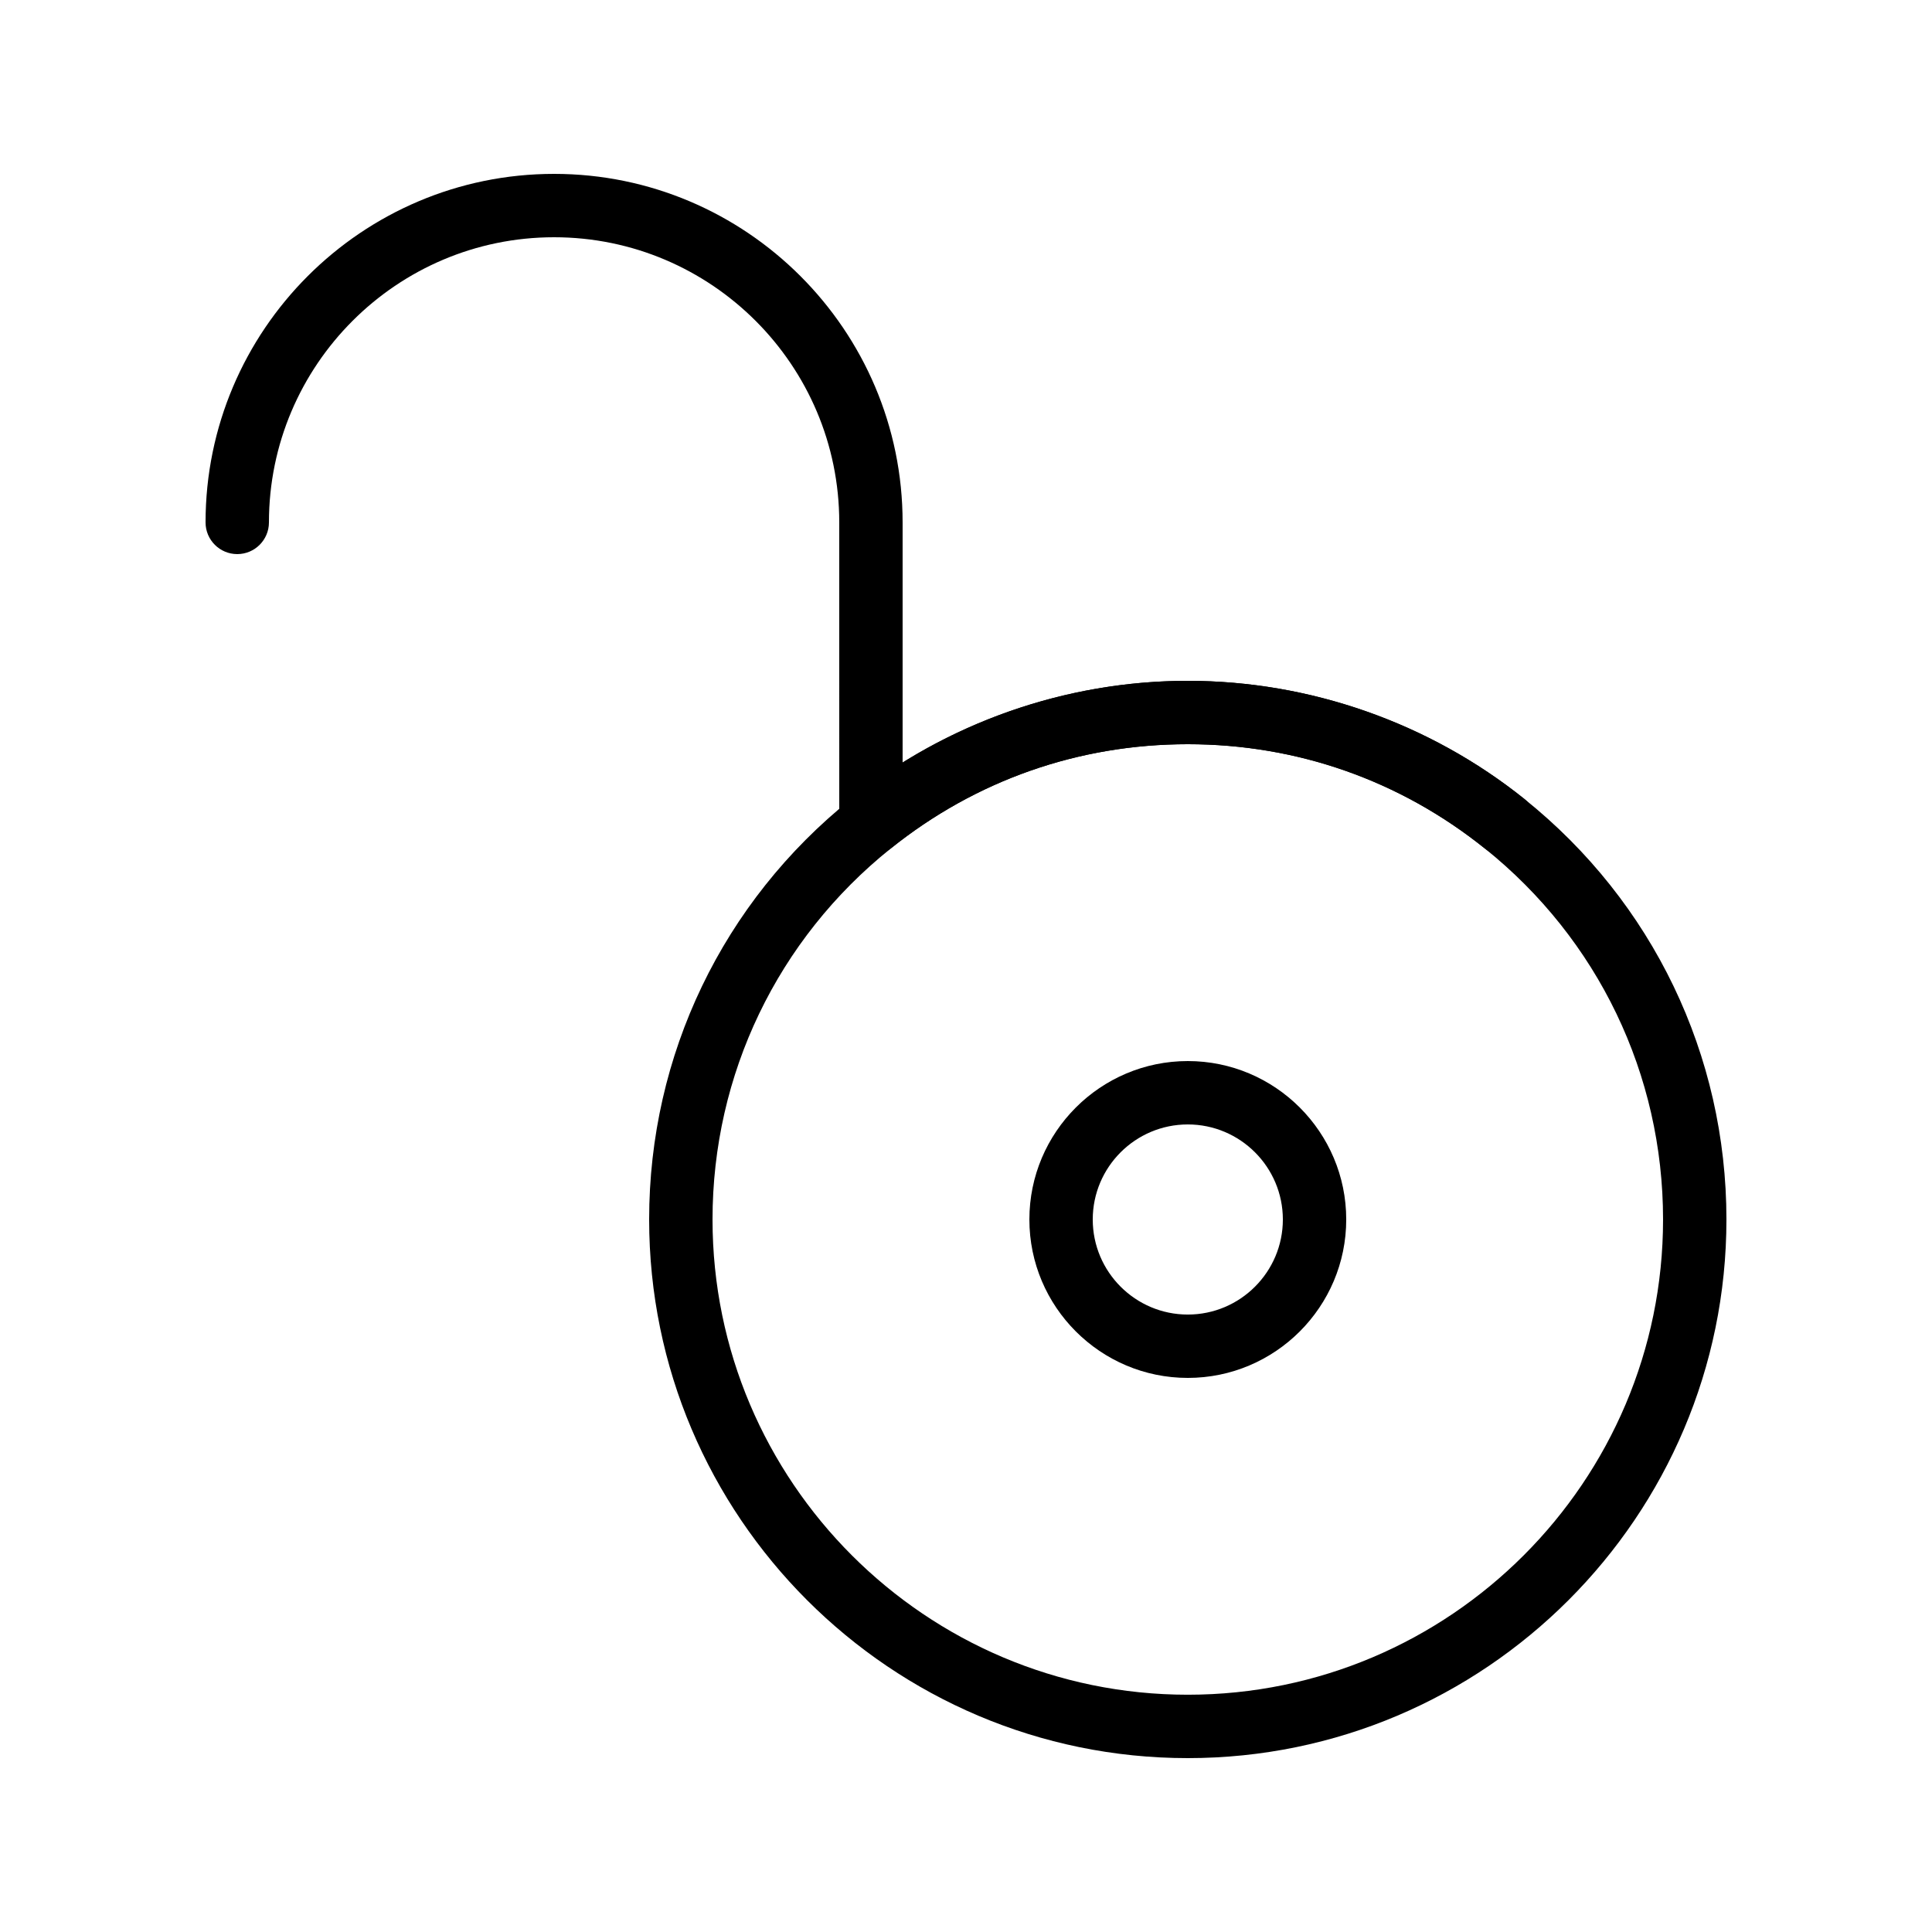
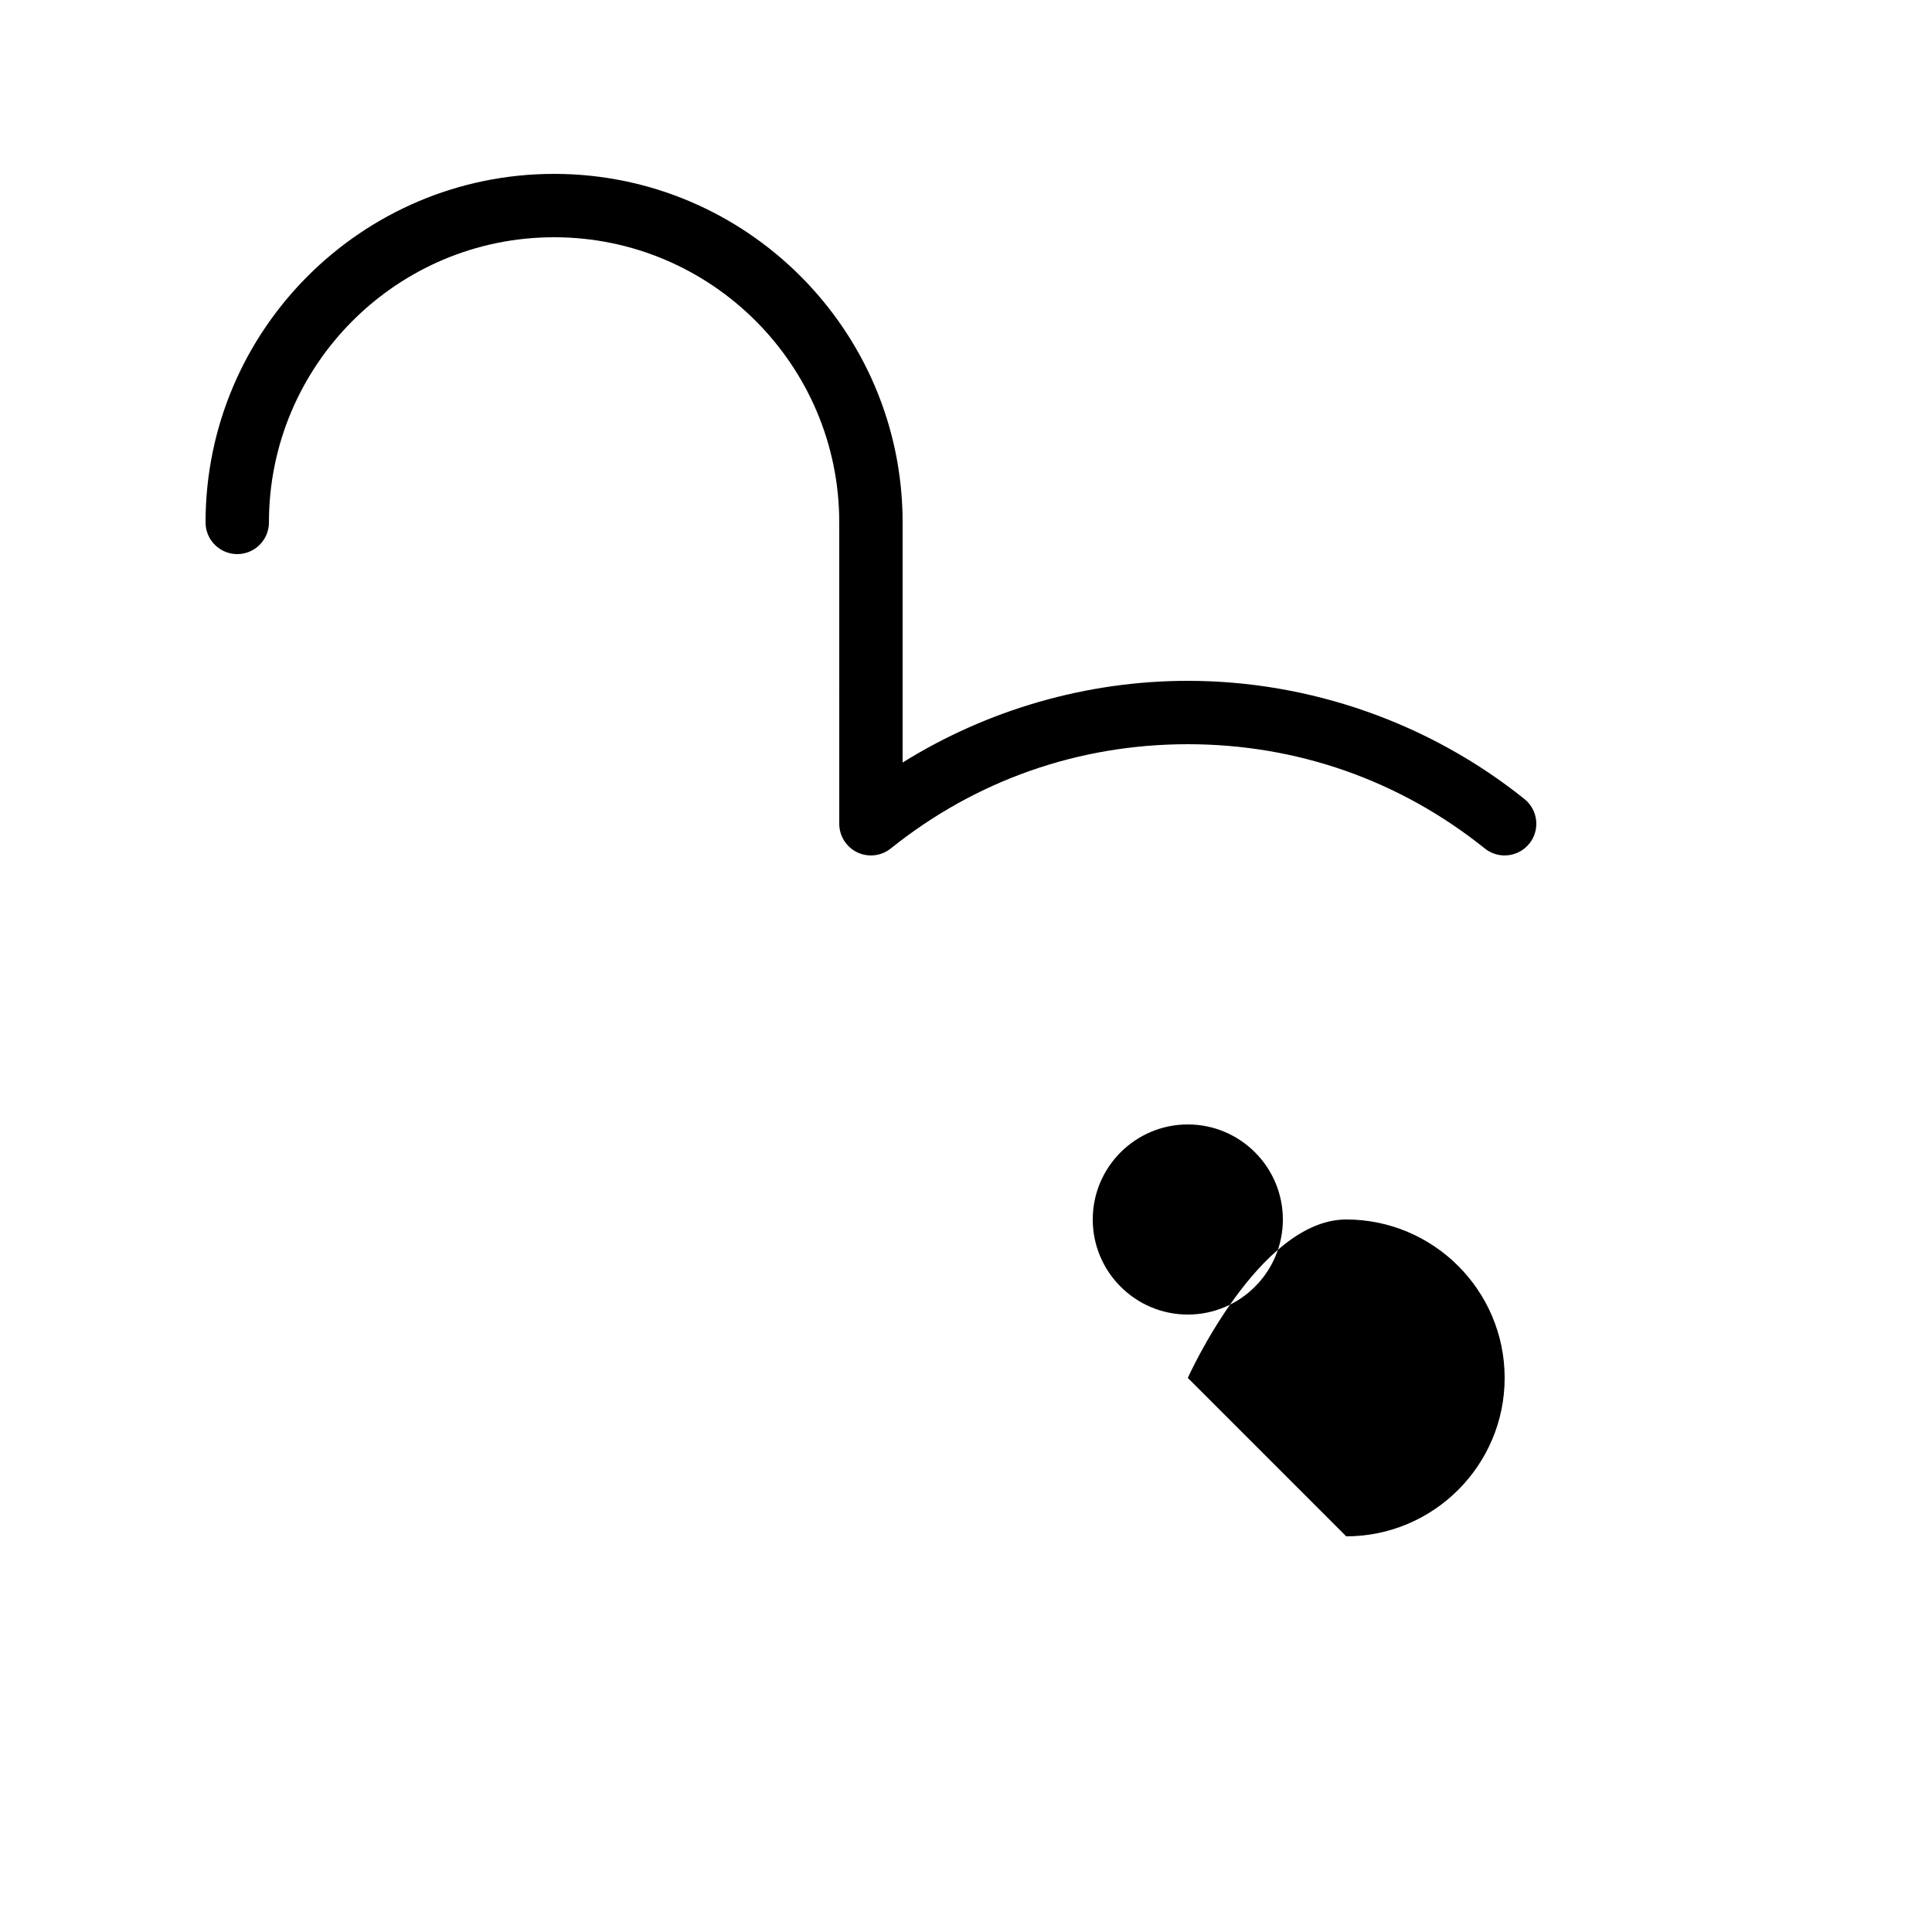
<svg xmlns="http://www.w3.org/2000/svg" fill="#000000" width="800px" height="800px" version="1.1" viewBox="144 144 512 512">
  <g>
-     <path d="m458.78 509.16c-23.148 0-41.984-18.836-41.984-41.984s18.836-41.984 41.984-41.984c23.148 0 41.984 18.836 41.984 41.984 0 23.152-18.836 41.984-41.984 41.984zm0-67.172c-13.891 0-25.191 11.301-25.191 25.191s11.301 25.191 25.191 25.191 25.191-11.301 25.191-25.191c-0.004-13.895-11.301-25.191-25.191-25.191z" />
+     <path d="m458.78 509.16s18.836-41.984 41.984-41.984c23.148 0 41.984 18.836 41.984 41.984 0 23.152-18.836 41.984-41.984 41.984zm0-67.172c-13.891 0-25.191 11.301-25.191 25.191s11.301 25.191 25.191 25.191 25.191-11.301 25.191-25.191c-0.004-13.895-11.301-25.191-25.191-25.191z" />
    <path d="m542.74 370.7c-1.844 0-3.695-0.605-5.246-1.844-22.547-18.078-49.77-27.633-78.715-27.633-28.945 0-56.168 9.555-78.715 27.633-2.519 2.019-5.973 2.414-8.887 1.02-2.91-1.398-4.762-4.34-4.762-7.57l-0.004-79.863c0-41.672-33.902-75.57-75.57-75.57-41.672 0-75.57 33.902-75.57 75.57 0 4.637-3.758 8.398-8.398 8.398-4.637 0-8.398-3.758-8.398-8.398 0-50.93 41.434-92.363 92.363-92.363 50.93 0 92.363 41.434 92.363 92.363v63.637c22.551-14.047 48.84-21.652 75.578-21.652 32.34 0 64.023 11.125 89.219 31.324 3.617 2.902 4.199 8.188 1.301 11.805-1.66 2.07-4.098 3.144-6.559 3.144z" />
-     <path d="m458.78 609.92c-78.711 0-142.75-64.035-142.75-142.75 0-43.539 19.508-84.152 53.527-111.42 25.191-20.199 56.879-31.324 89.219-31.324s64.023 11.125 89.219 31.324c34.016 27.273 53.527 67.883 53.527 111.42 0 78.711-64.035 142.75-142.75 142.75zm0-268.7c-28.945 0-56.168 9.555-78.715 27.633-30.023 24.066-47.238 59.902-47.238 98.316 0 69.449 56.504 125.95 125.95 125.95 69.449 0 125.95-56.504 125.95-125.95 0-38.418-17.219-74.254-47.238-98.32-22.547-18.074-49.77-27.629-78.715-27.629z" />
  </g>
</svg>